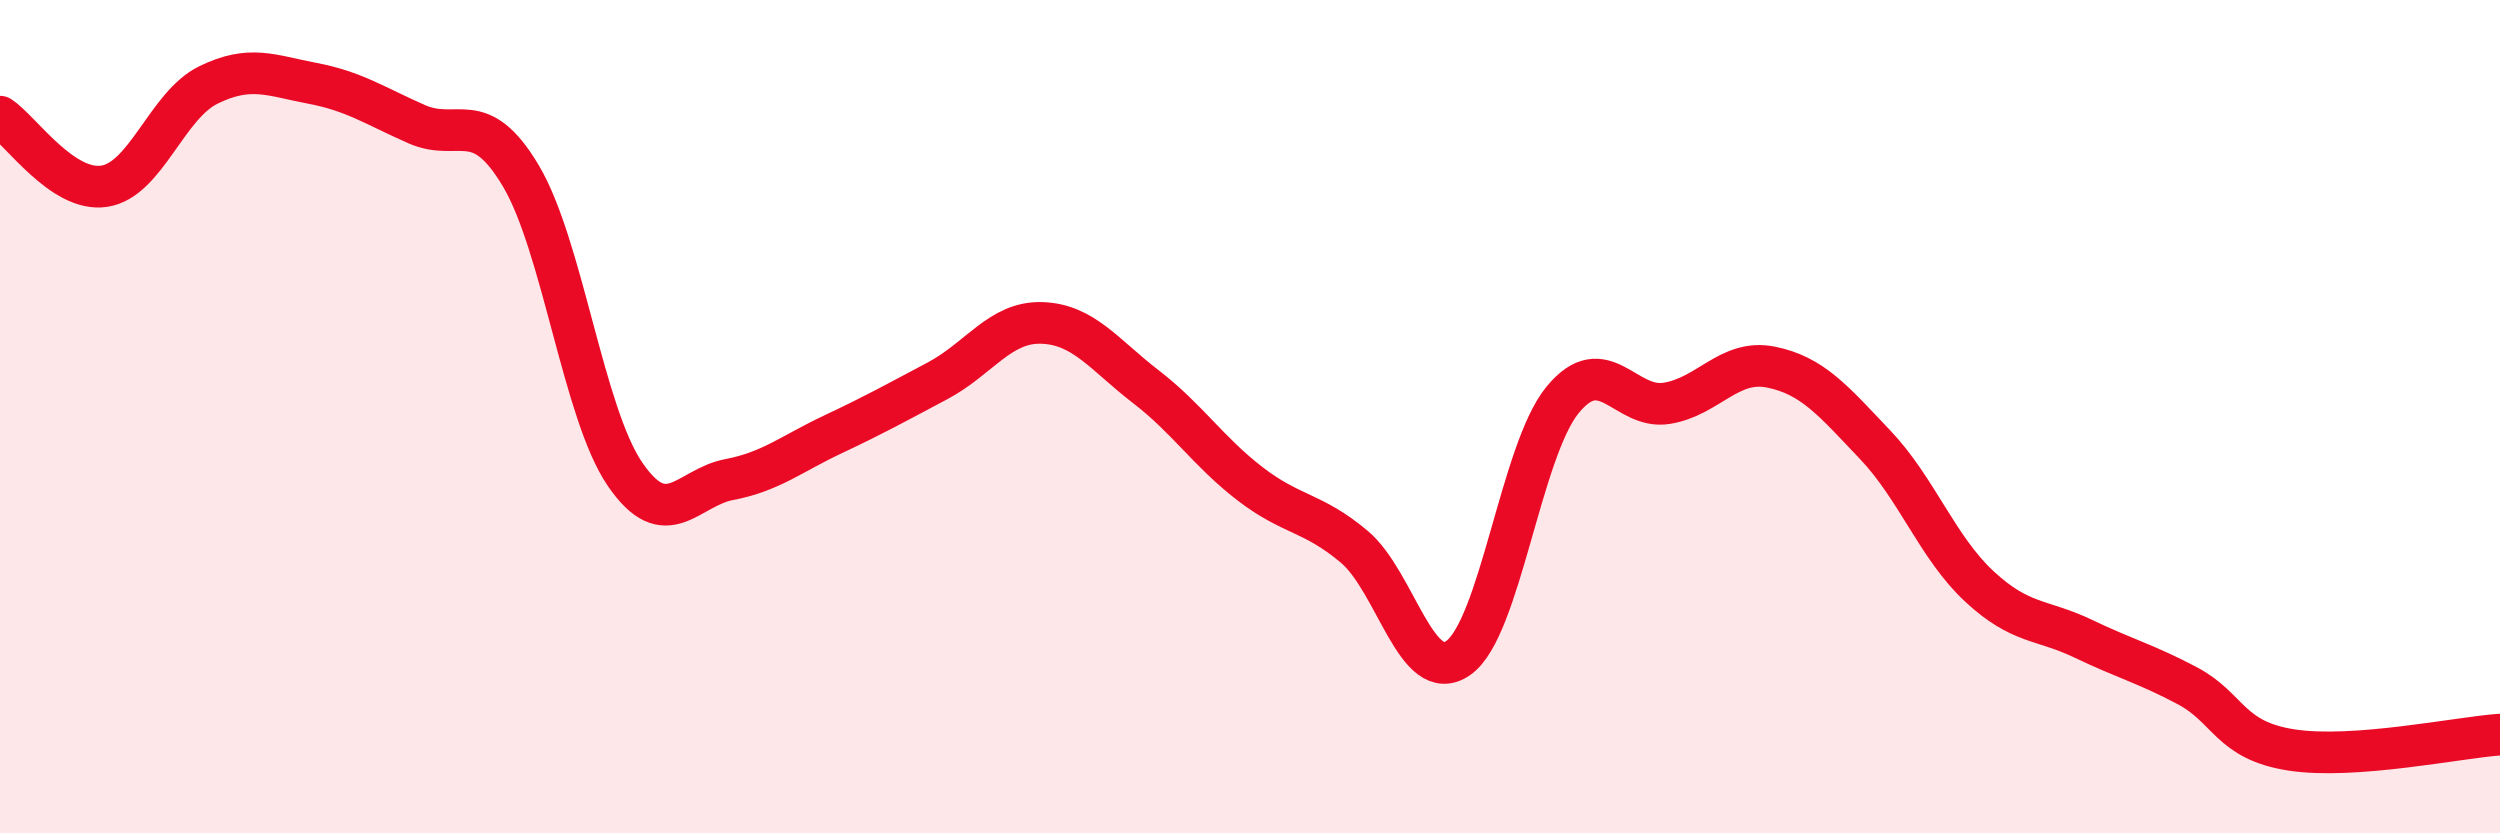
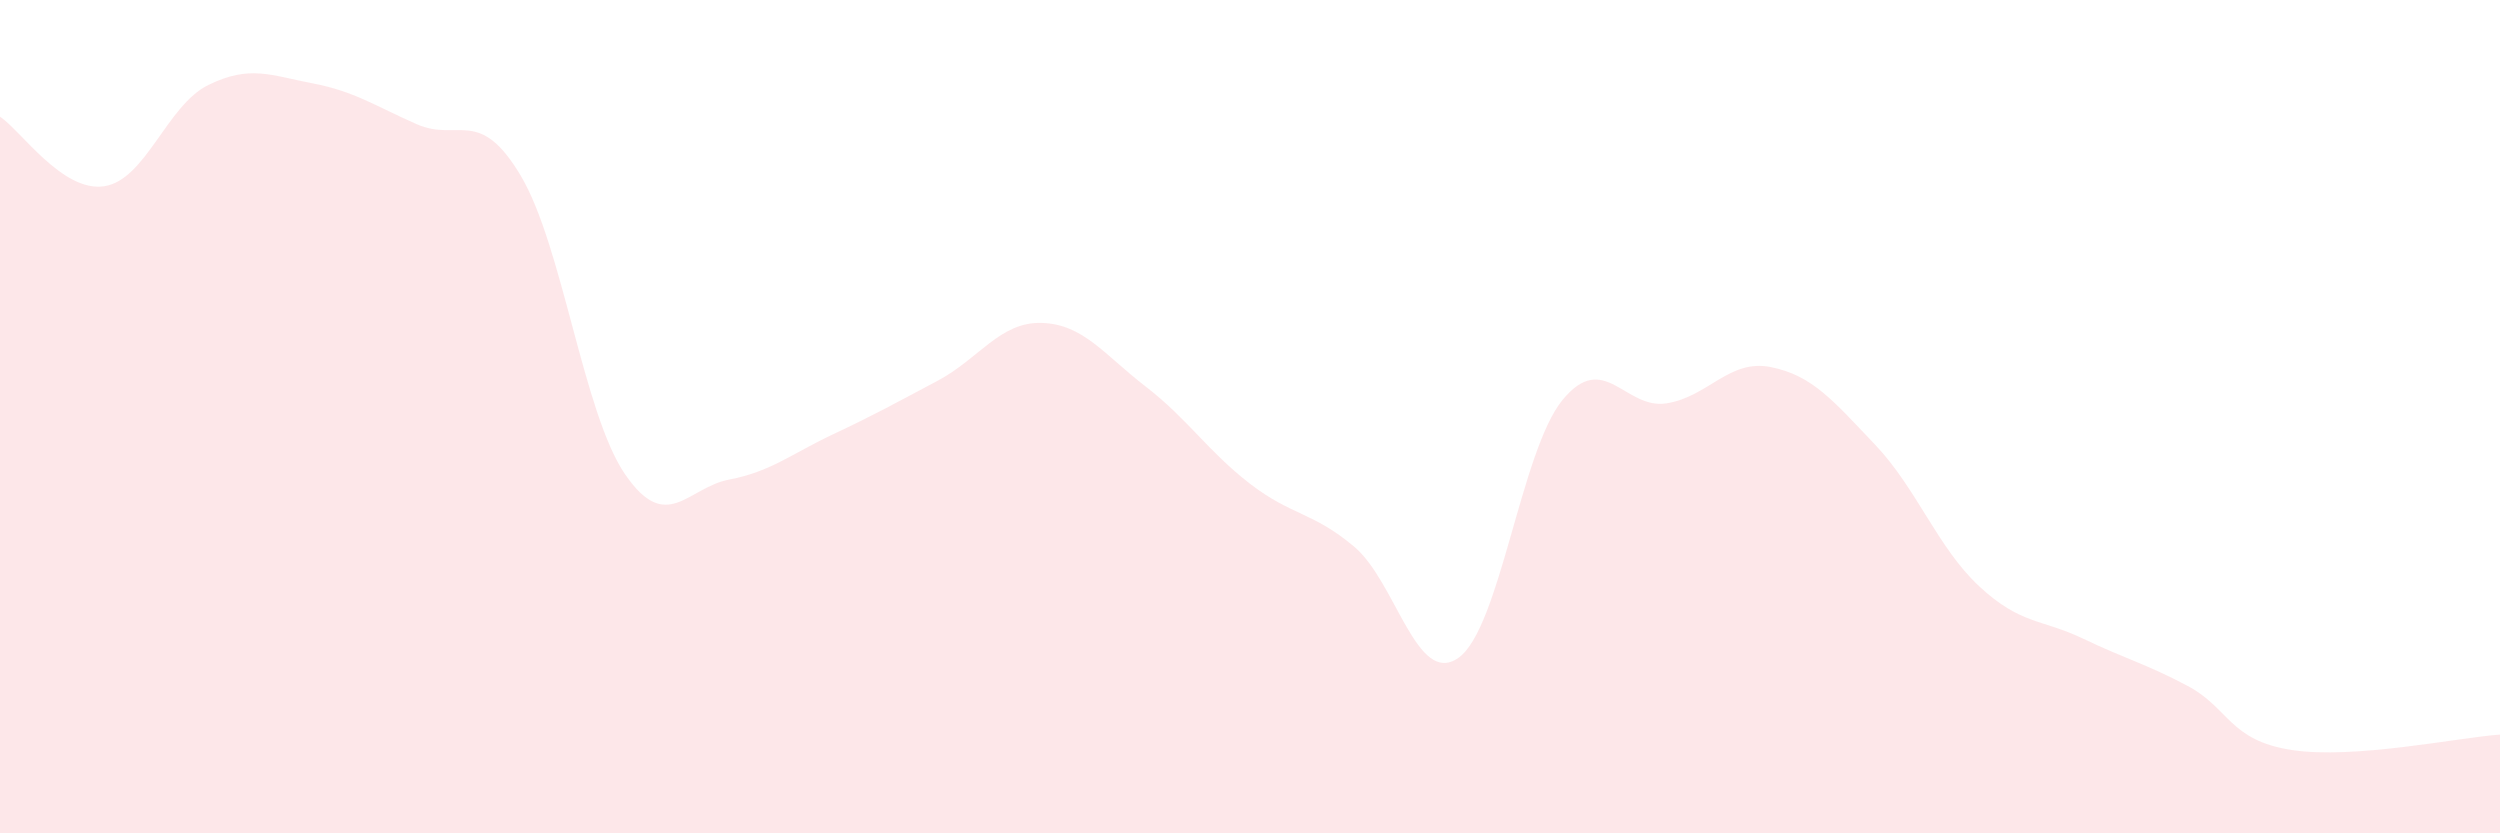
<svg xmlns="http://www.w3.org/2000/svg" width="60" height="20" viewBox="0 0 60 20">
  <path d="M 0,2.8 C 0.5,3.13 1.5,4.62 2.5,4.47 C 3.5,4.32 4,2.53 5,2.04 C 6,1.55 6.5,1.81 7.5,2 C 8.5,2.19 9,2.54 10,2.98 C 11,3.42 11.5,2.54 12.5,4.22 C 13.5,5.9 14,9.92 15,11.38 C 16,12.84 16.5,11.7 17.5,11.51 C 18.5,11.32 19,10.89 20,10.42 C 21,9.95 21.5,9.67 22.5,9.14 C 23.5,8.61 24,7.72 25,7.75 C 26,7.78 26.5,8.51 27.5,9.28 C 28.5,10.05 29,10.84 30,11.61 C 31,12.38 31.5,12.28 32.5,13.12 C 33.5,13.96 34,16.49 35,15.79 C 36,15.09 36.5,10.82 37.5,9.6 C 38.5,8.38 39,9.84 40,9.68 C 41,9.52 41.5,8.61 42.5,8.81 C 43.5,9.01 44,9.62 45,10.67 C 46,11.72 46.5,13.14 47.5,14.07 C 48.5,15 49,14.85 50,15.33 C 51,15.81 51.5,15.93 52.5,16.46 C 53.5,16.99 53.5,17.77 55,18 C 56.5,18.23 59,17.7 60,17.63L60 20L0 20Z" fill="#EB0A25" opacity="0.1" stroke-linecap="round" stroke-linejoin="round" />
-   <path d="M 0,2.8 C 0.5,3.13 1.5,4.62 2.5,4.47 C 3.5,4.32 4,2.53 5,2.04 C 6,1.55 6.5,1.81 7.5,2 C 8.5,2.19 9,2.54 10,2.98 C 11,3.42 11.5,2.54 12.5,4.22 C 13.5,5.9 14,9.92 15,11.38 C 16,12.84 16.5,11.7 17.5,11.51 C 18.5,11.32 19,10.89 20,10.42 C 21,9.95 21.5,9.67 22.5,9.14 C 23.5,8.61 24,7.72 25,7.75 C 26,7.78 26.5,8.51 27.5,9.28 C 28.5,10.05 29,10.84 30,11.61 C 31,12.38 31.5,12.28 32.5,13.12 C 33.5,13.96 34,16.49 35,15.79 C 36,15.09 36.5,10.82 37.5,9.6 C 38.5,8.38 39,9.84 40,9.68 C 41,9.52 41.5,8.61 42.5,8.81 C 43.5,9.01 44,9.62 45,10.67 C 46,11.72 46.5,13.14 47.5,14.07 C 48.5,15 49,14.85 50,15.33 C 51,15.81 51.5,15.93 52.5,16.46 C 53.5,16.99 53.5,17.77 55,18 C 56.5,18.23 59,17.7 60,17.63" stroke="#EB0A25" stroke-width="1" fill="none" stroke-linecap="round" stroke-linejoin="round" />
</svg>